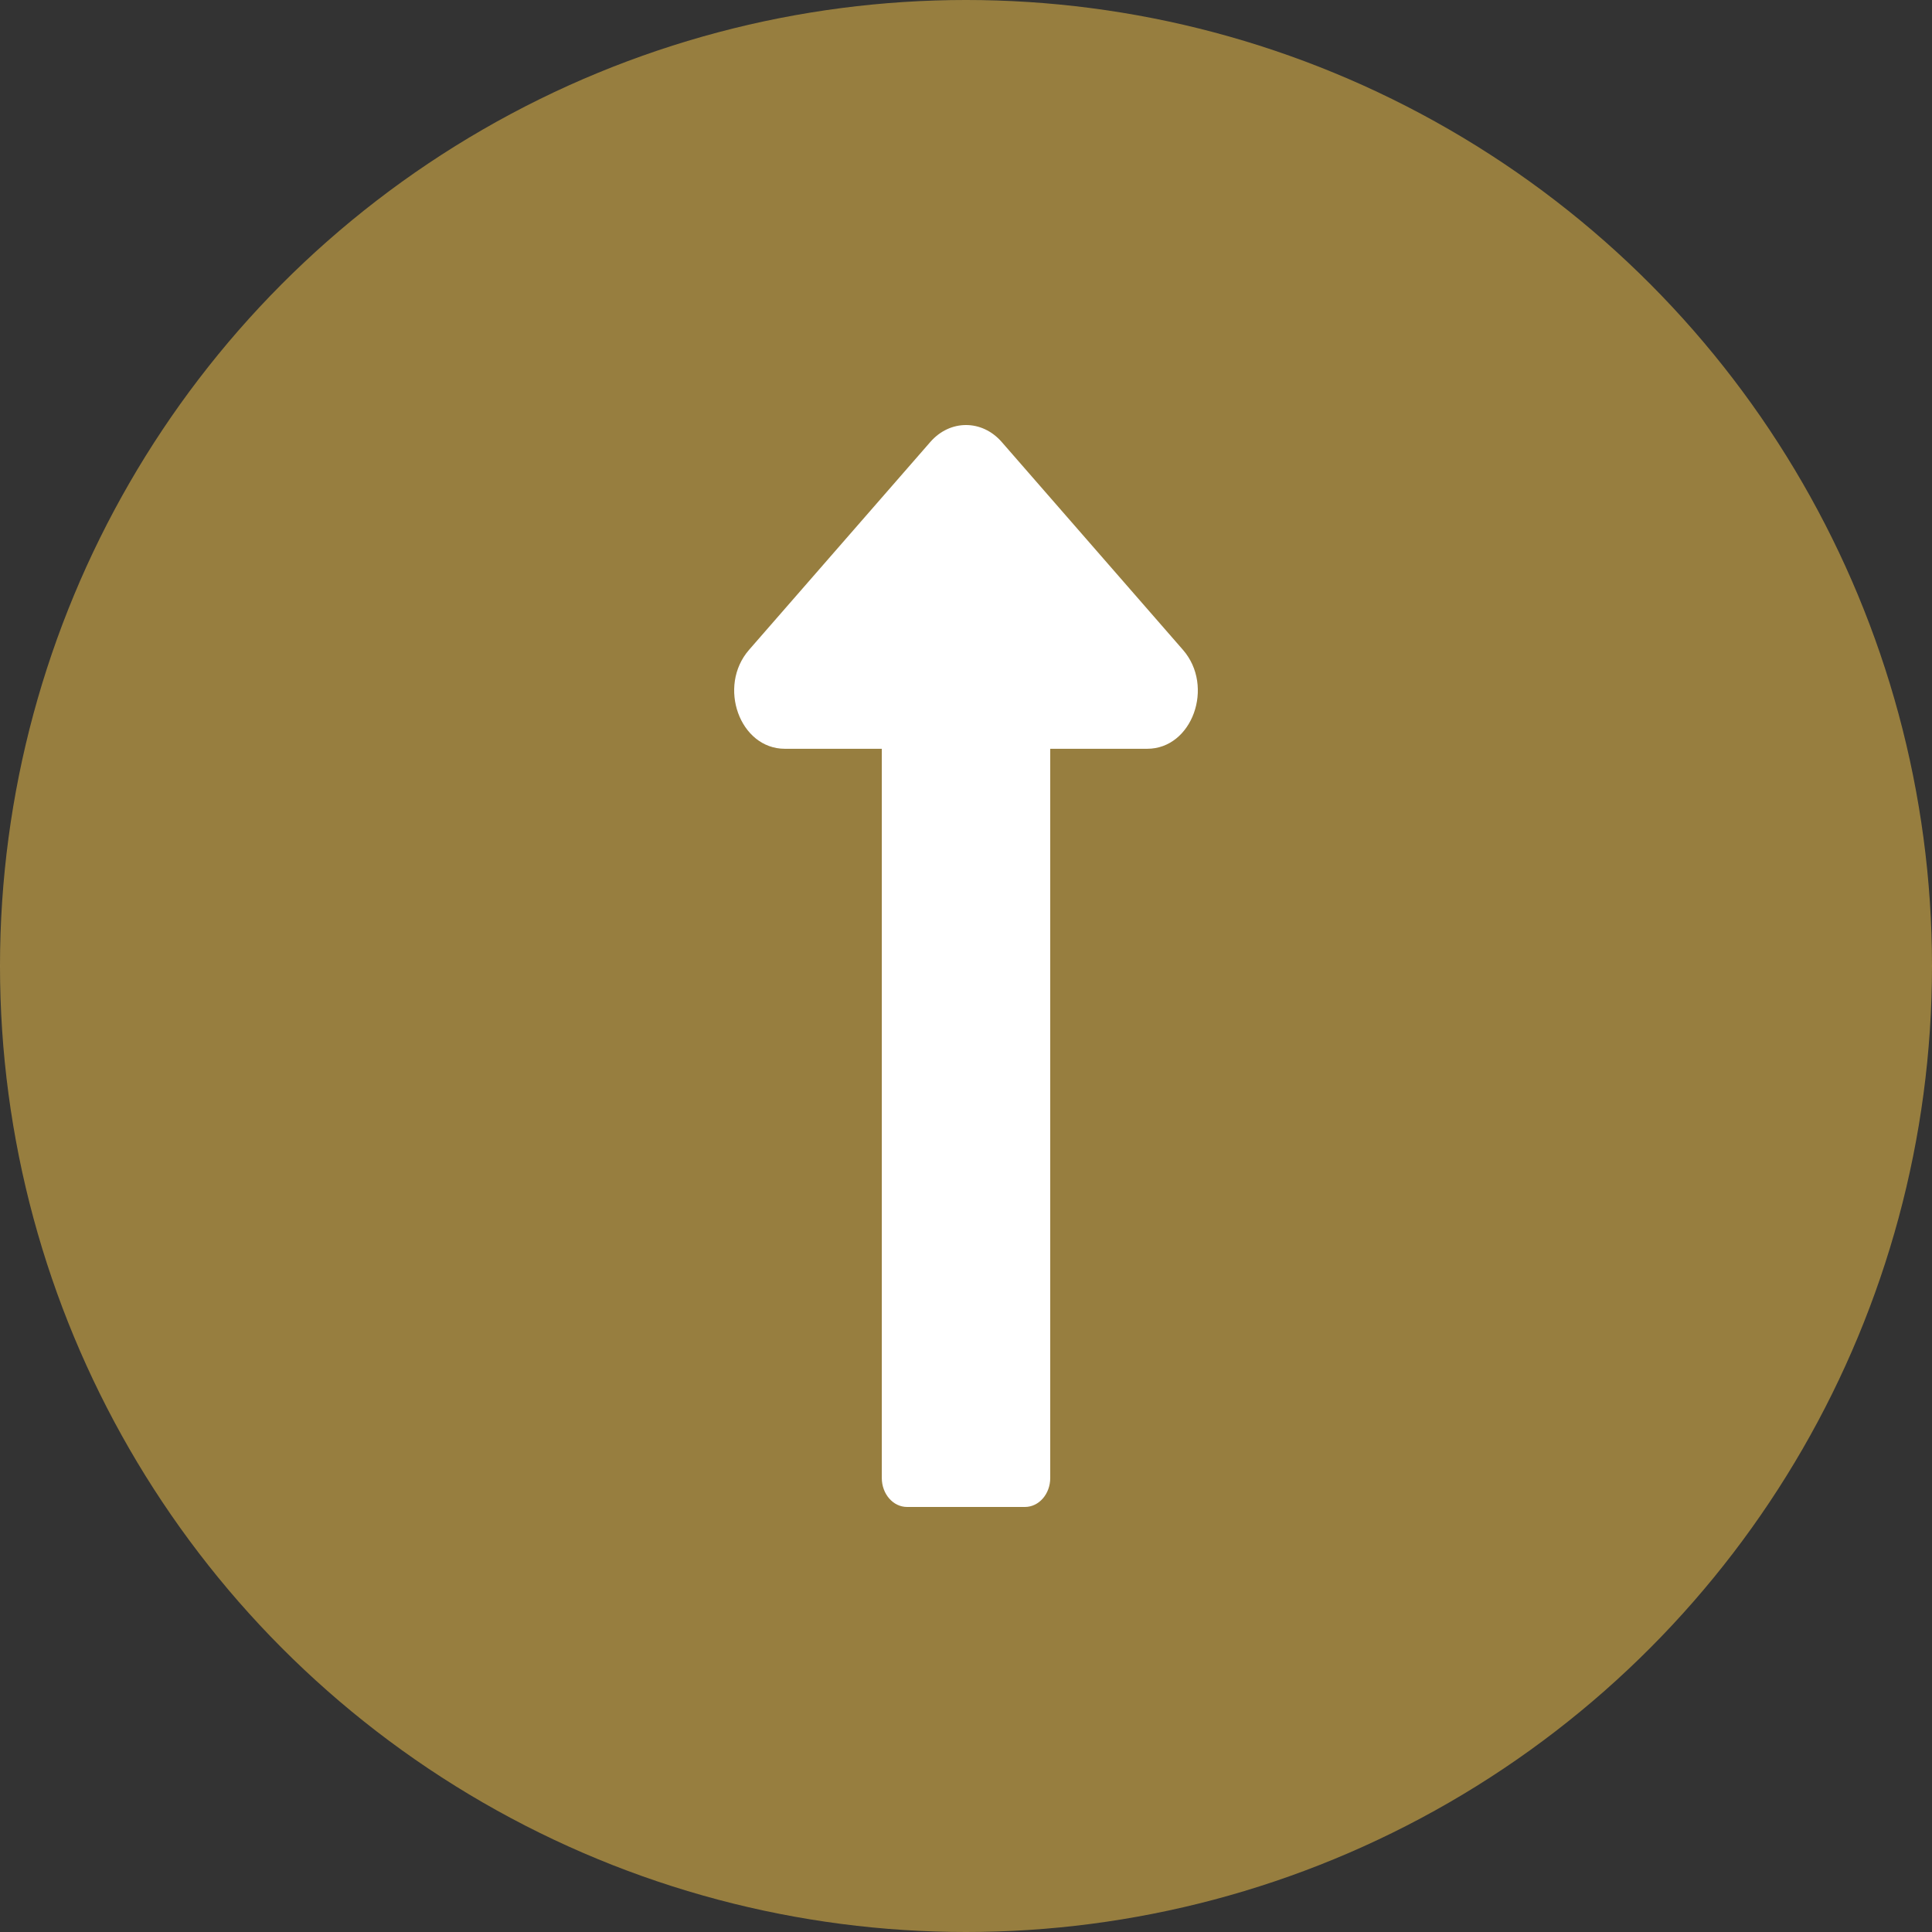
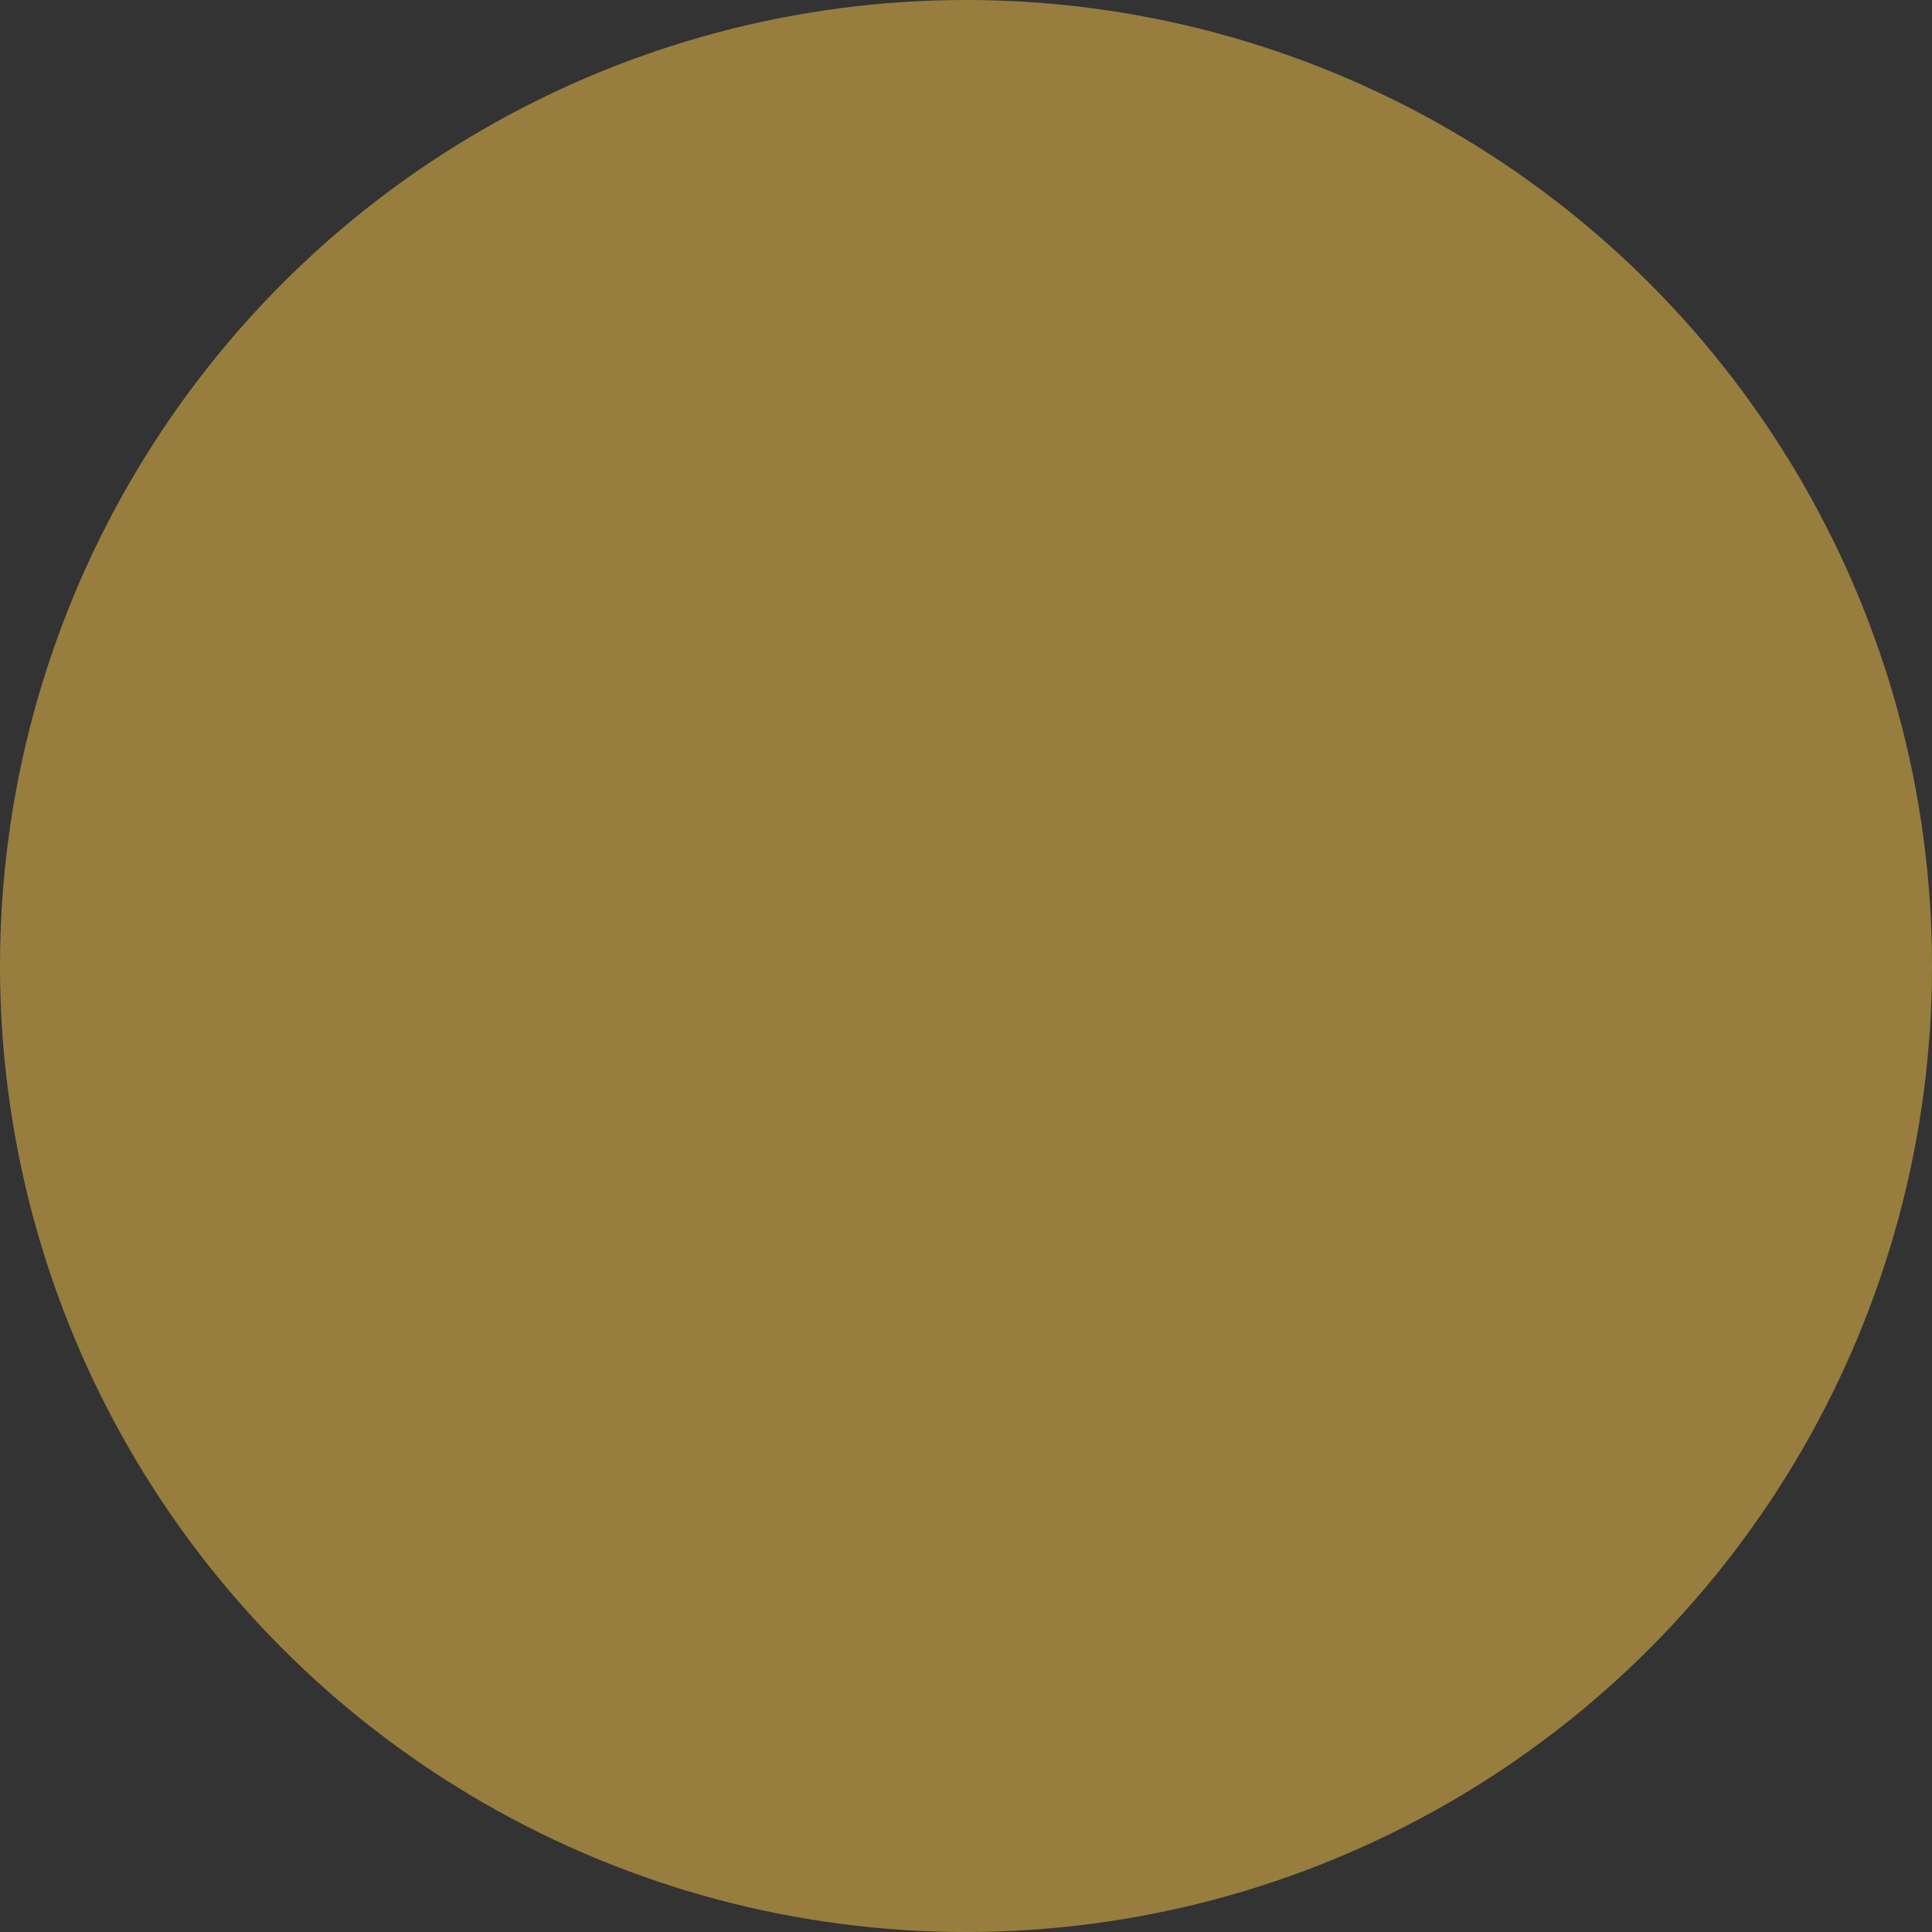
<svg xmlns="http://www.w3.org/2000/svg" width="60" height="60" viewBox="0 0 60 60" fill="none">
  <rect x="0" y="0" width="60" height="60" fill="#333333" stroke="none" />
  <circle cx="30" cy="30" r="30" fill="#FCCA4C" fill-opacity="0.5" />
-   <path d="M27.385 23.254L27.385 45.9C27.385 46.397 27.736 46.8 28.169 46.8L31.831 46.8C32.265 46.8 32.616 46.397 32.616 45.9L32.616 23.254L35.628 23.254C37.026 23.254 37.726 21.316 36.737 20.181L31.11 13.727C30.497 13.024 29.503 13.024 28.891 13.727L23.263 20.181C22.274 21.315 22.975 23.254 24.373 23.254L27.385 23.254Z" fill="white" />
</svg>